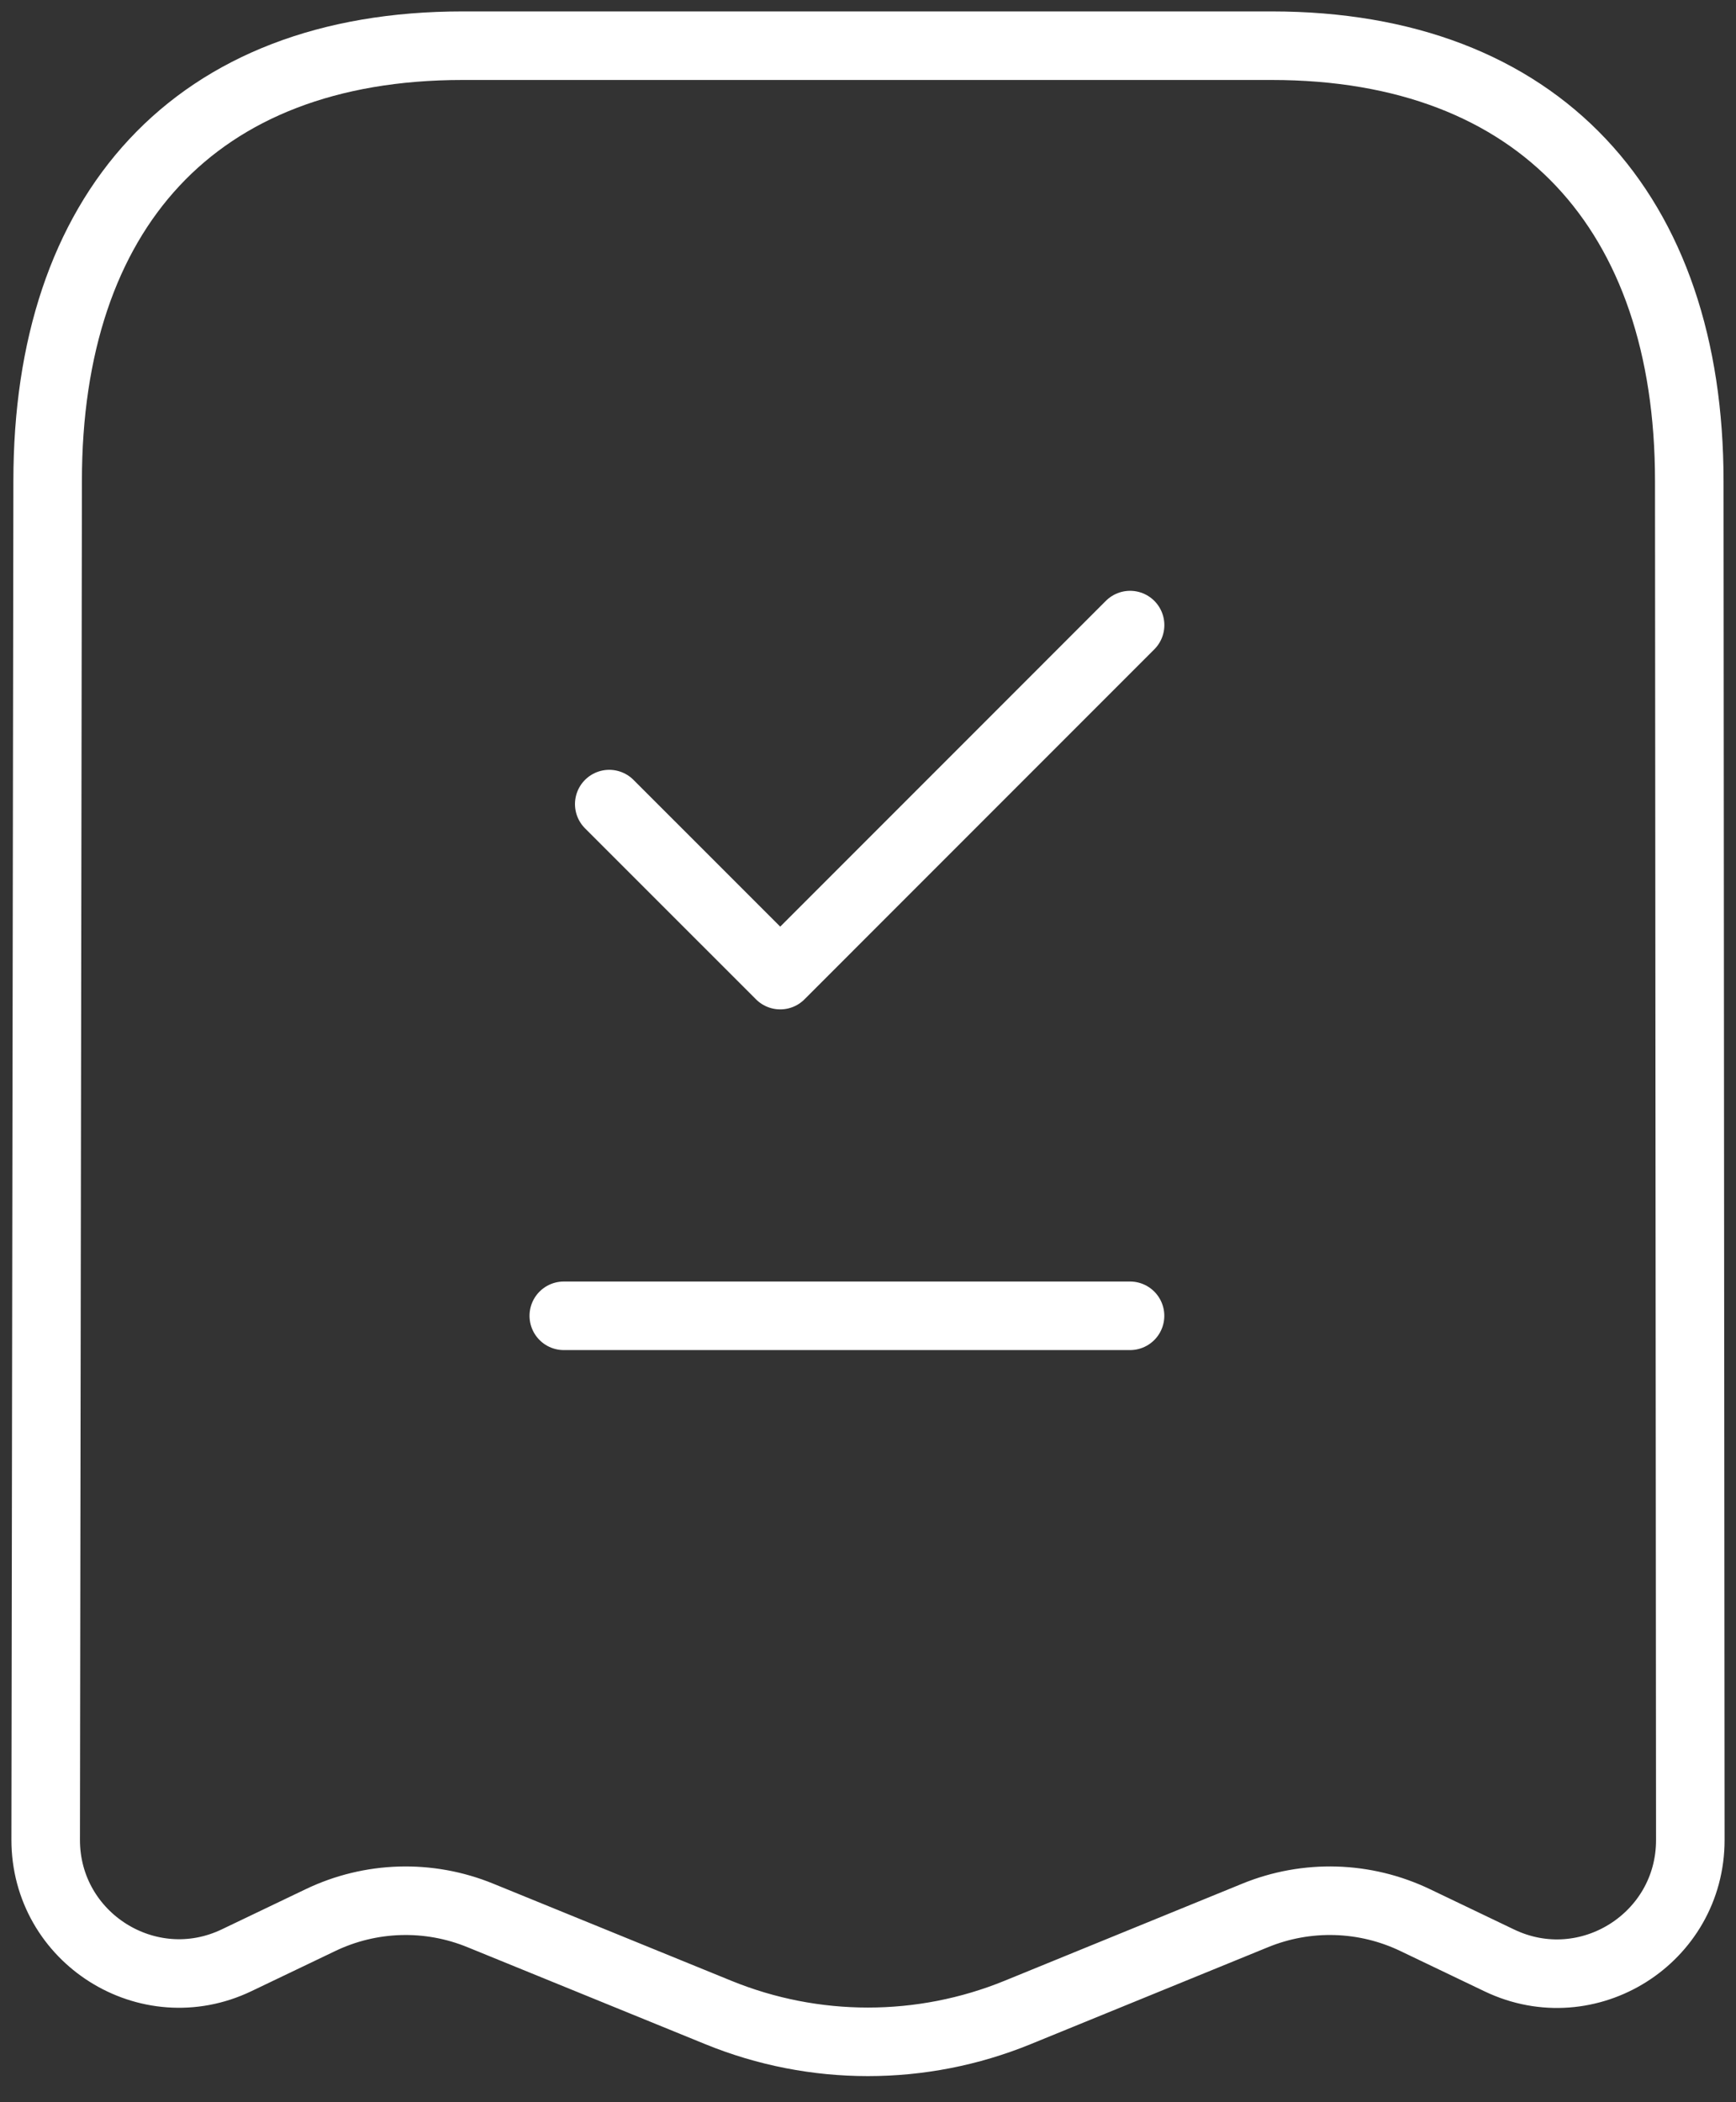
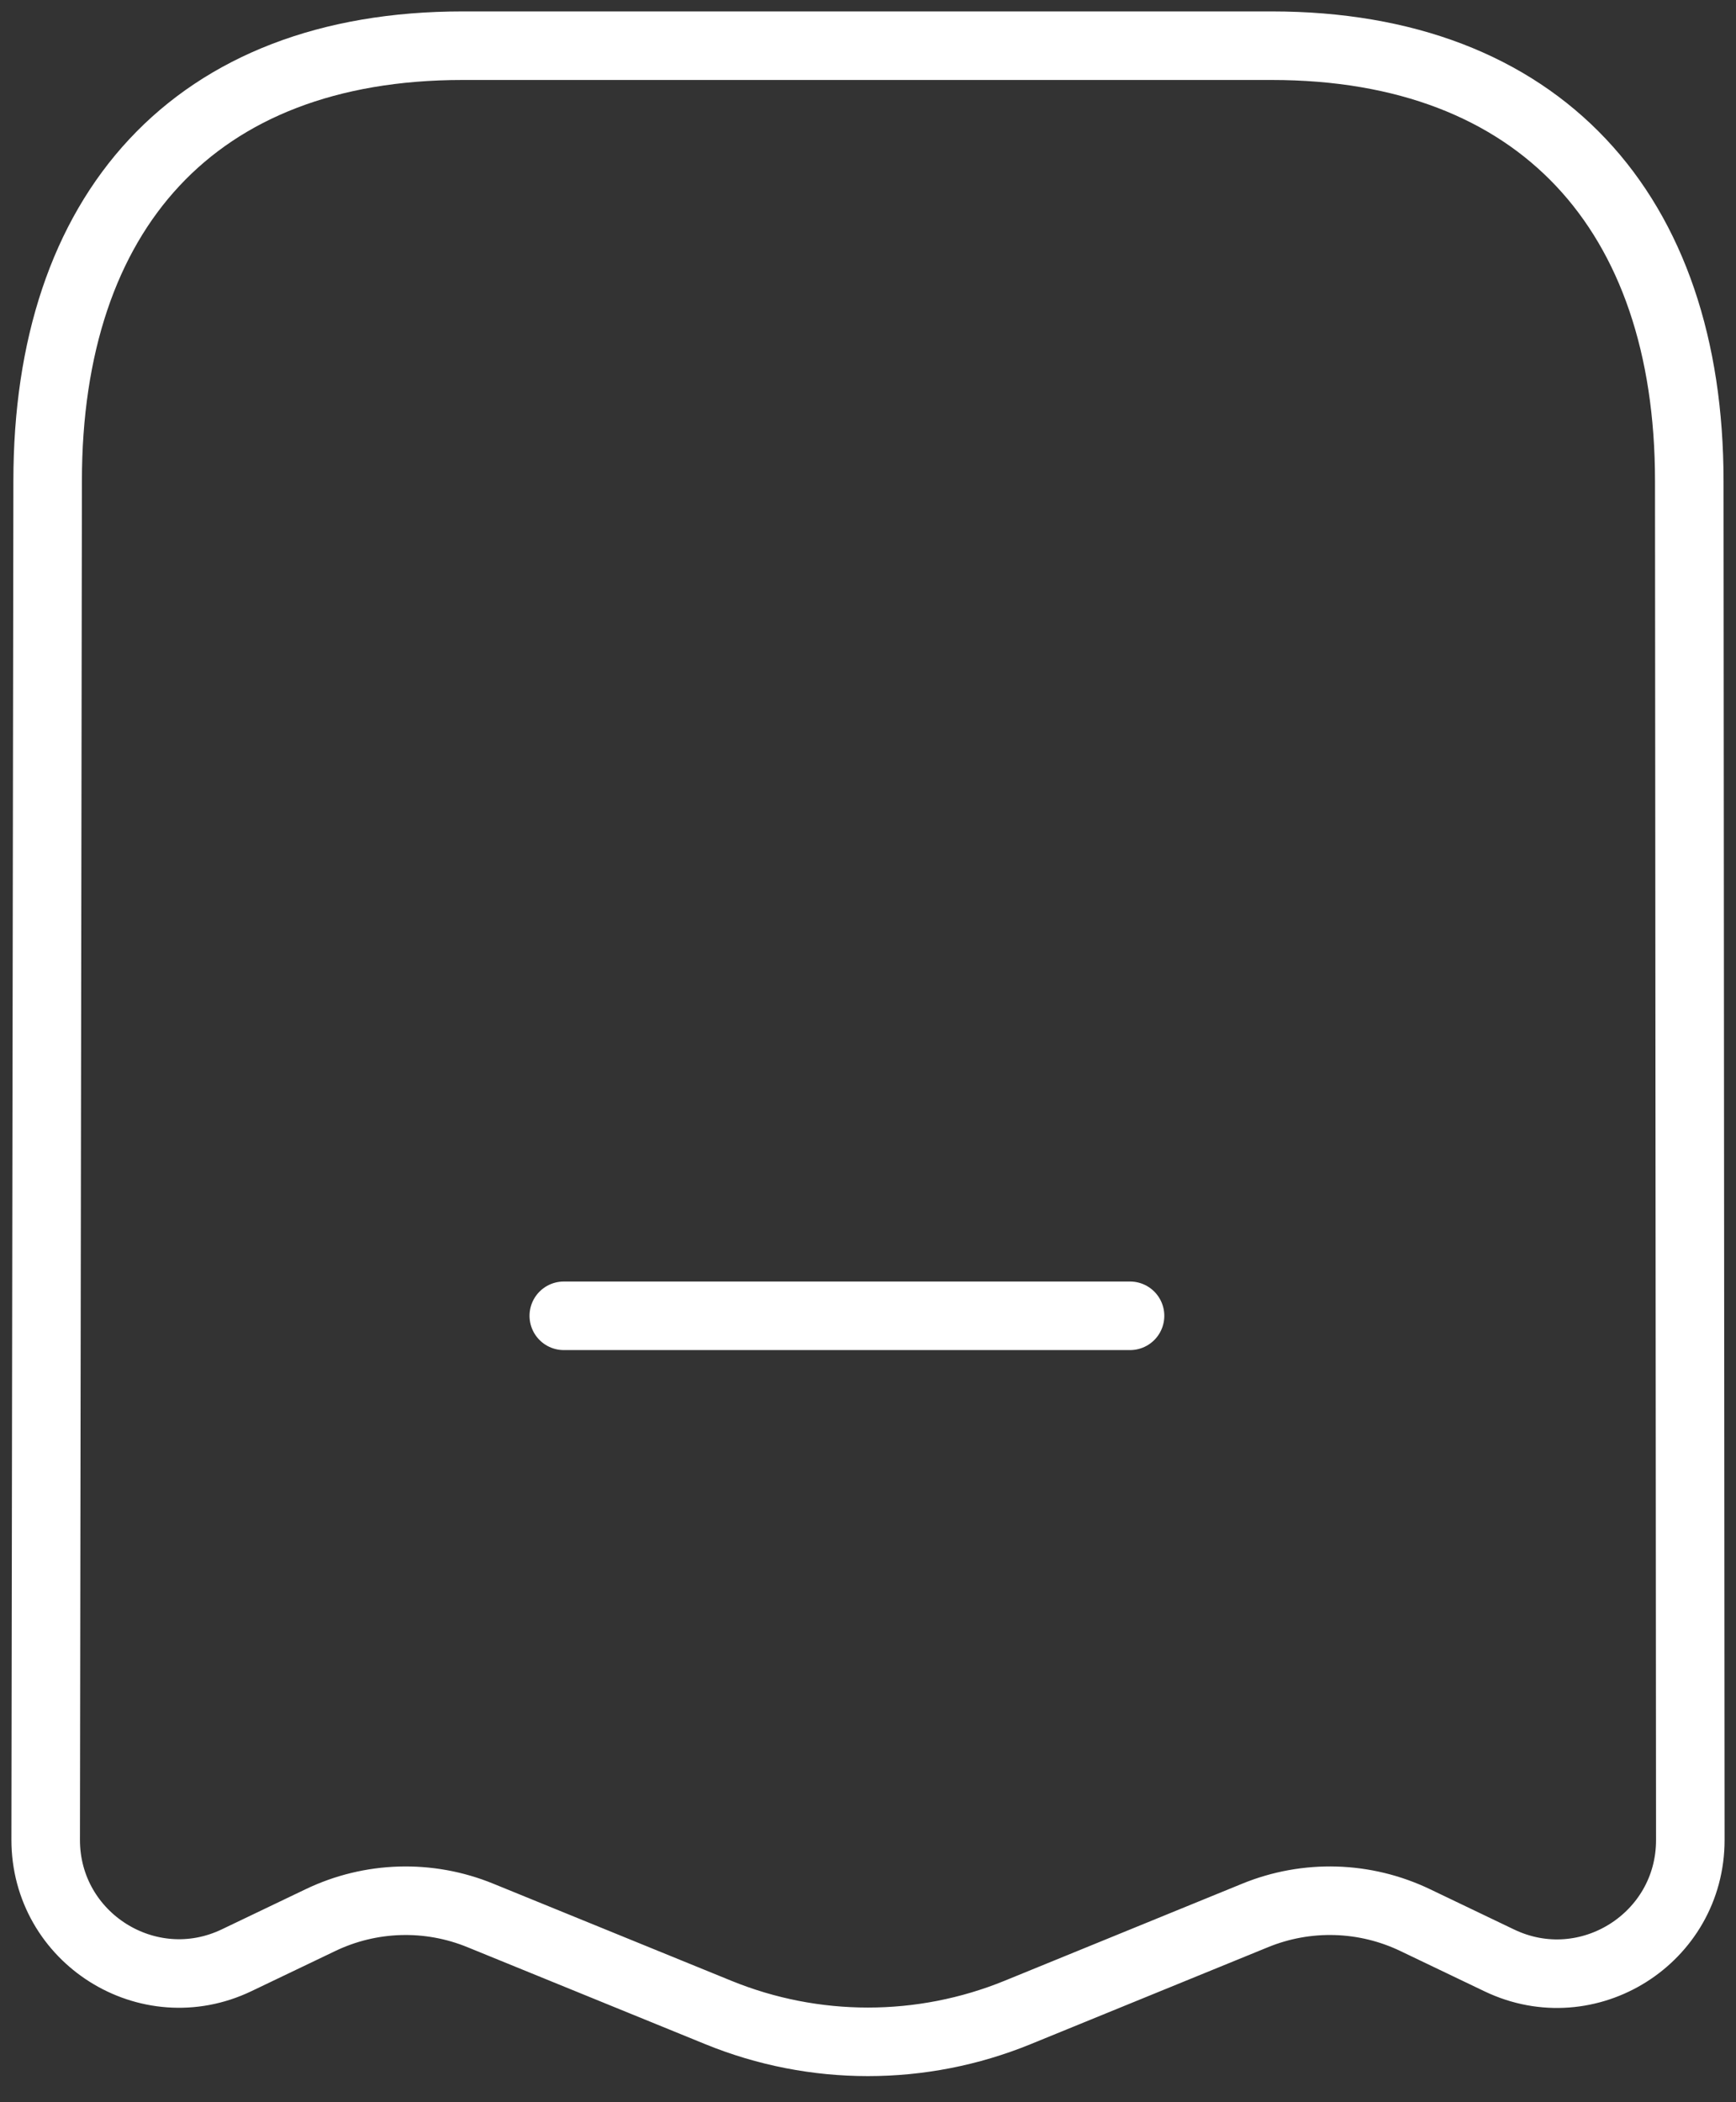
<svg xmlns="http://www.w3.org/2000/svg" width="38" height="46" viewBox="0 0 38 46" fill="none">
  <rect x="0" y="0" width="38" height="46" fill="#333333" stroke="none" />
  <path d="M30.977 42.015L32.821 42.898C34.76 43.826 37.002 42.411 37 40.26L36.977 10.524C36.977 4.645 33.706 1 27.837 1H10.125C4.242 1 1.043 4.645 1.043 10.524L1 40.256C0.998 42.407 3.241 43.823 5.181 42.893L7.011 42.017C8.111 41.488 9.384 41.45 10.515 41.913L15.723 44.036C17.822 44.893 20.176 44.893 22.275 44.036L27.474 41.913C28.605 41.45 29.877 41.488 30.977 42.015Z" stroke="white" stroke-width="1.5" stroke-linecap="round" stroke-linejoin="round" />
  <path d="M12.341 28.792H24.736" stroke="white" stroke-width="1.5" stroke-linecap="round" stroke-linejoin="round" />
-   <path d="M13.336 17.595L17.079 21.337L24.737 13.678" stroke="white" stroke-width="1.5" stroke-linecap="round" stroke-linejoin="round" />
</svg>